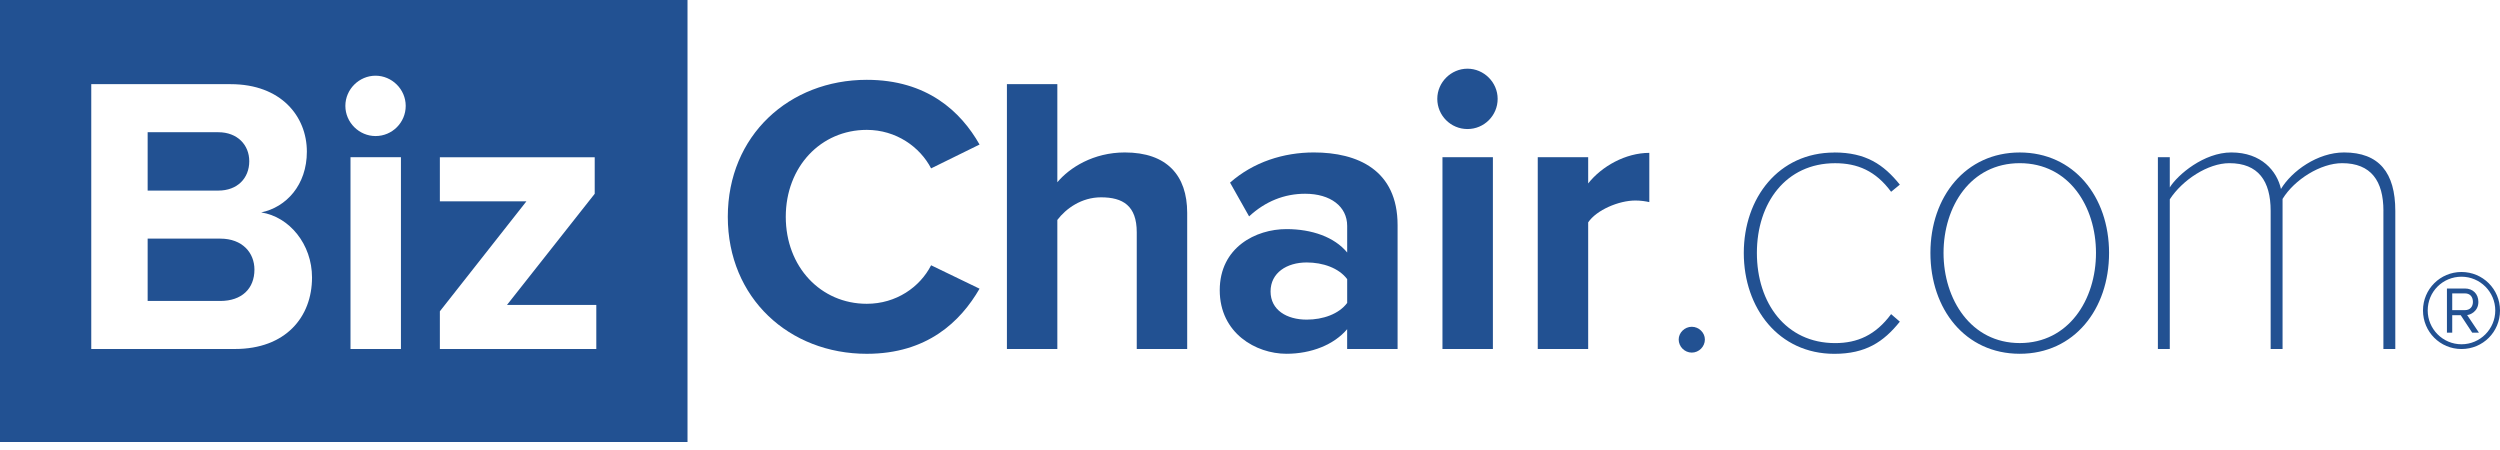
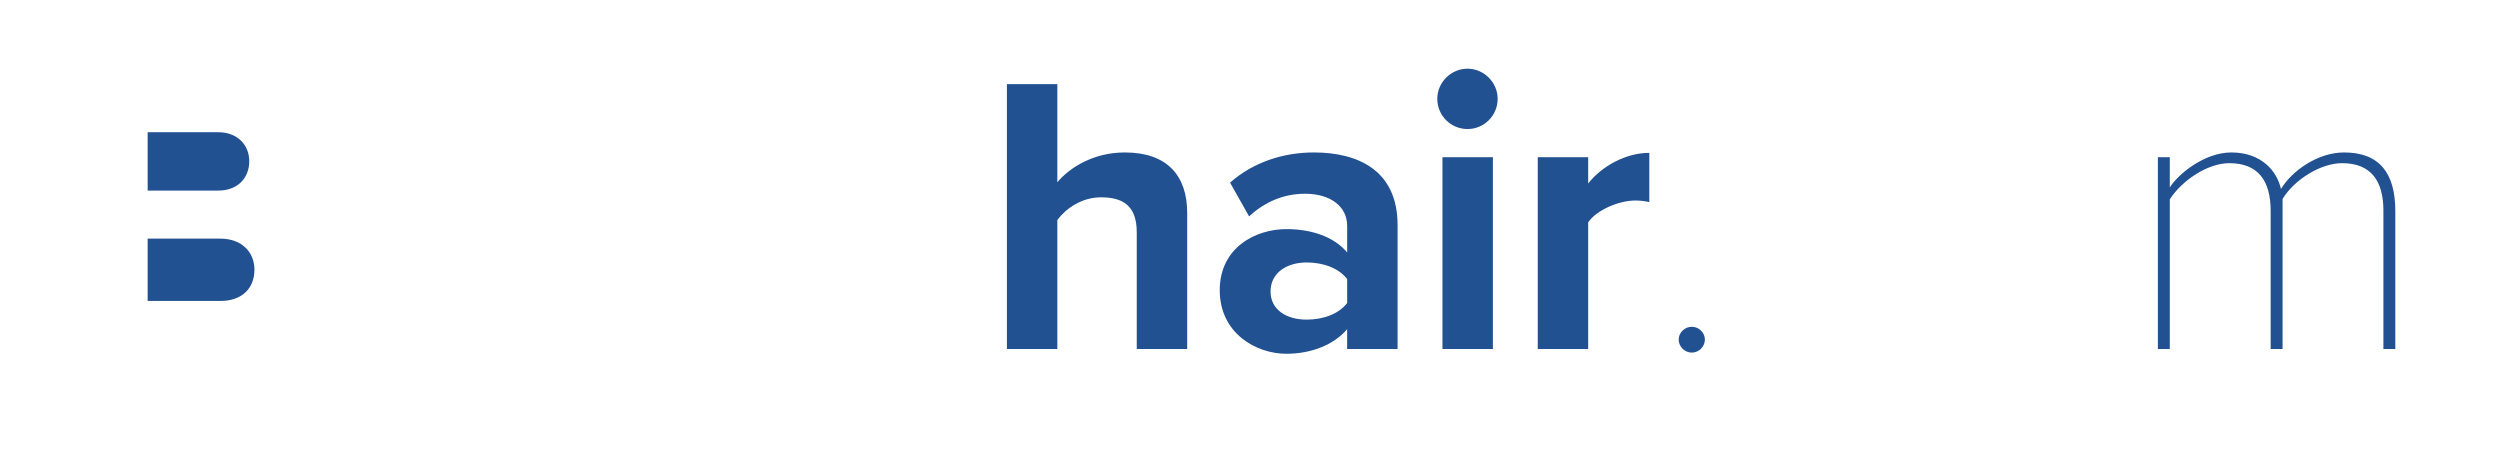
<svg xmlns="http://www.w3.org/2000/svg" width="200" height="36" viewBox="0 0 200 36" fill="none">
  <g clip-path="url(#clip0_10796_5791)">
    <path d="M19.941 12.896C19.941 11.592 18.989 10.578 17.465 10.578H11.812V15.247H17.465C18.989 15.247 19.941 14.261 19.941 12.896Z" fill="#225192" />
    <path d="M17.623 19.09H11.812V24.077H17.623C19.338 24.077 20.355 23.093 20.355 21.567C20.355 20.232 19.403 19.09 17.623 19.09Z" fill="#225192" />
-     <path d="M0 0V35.358H55.001V0H0ZM18.799 27.922H7.301V6.733H18.451C22.485 6.733 24.549 9.306 24.549 12.133C24.549 14.802 22.897 16.579 20.896 16.993C23.151 17.342 24.962 19.535 24.962 22.201C24.962 25.378 22.834 27.919 18.799 27.919V27.922ZM32.075 27.922H28.04V12.578H32.075V27.922ZM30.043 10.884C28.74 10.884 27.629 9.804 27.629 8.47C27.629 7.135 28.74 6.056 30.043 6.056C31.346 6.056 32.457 7.135 32.457 8.47C32.457 9.804 31.377 10.884 30.043 10.884ZM47.704 27.922H35.189V24.904L42.114 16.106H35.189V12.581H47.577V15.502L40.558 24.396H47.704V27.922Z" fill="#225192" />
-     <path d="M58.224 17.344C58.224 10.832 63.148 6.386 69.342 6.386C74.171 6.386 76.871 8.928 78.364 11.563L74.488 13.47C73.598 11.756 71.692 10.39 69.342 10.39C65.659 10.39 62.862 13.345 62.862 17.346C62.862 21.348 65.659 24.303 69.342 24.303C71.694 24.303 73.598 22.968 74.488 21.222L78.364 23.096C76.84 25.731 74.171 28.304 69.342 28.304C63.148 28.304 58.224 23.858 58.224 17.344Z" fill="#225192" />
    <path d="M90.94 18.582C90.94 16.454 89.829 15.786 88.081 15.786C86.525 15.786 85.285 16.676 84.587 17.596V27.919H80.553V6.733H84.587V14.579C85.573 13.403 87.478 12.196 89.988 12.196C93.354 12.196 94.975 14.038 94.975 17.024V27.919H90.94V18.58V18.582Z" fill="#225192" />
    <path d="M107.774 26.332C106.726 27.571 104.915 28.302 102.915 28.302C100.469 28.302 97.579 26.65 97.579 23.218C97.579 19.787 100.469 18.328 102.915 18.328C104.947 18.328 106.757 18.962 107.774 20.201V18.073C107.774 16.517 106.44 15.5 104.408 15.5C102.756 15.5 101.232 16.103 99.928 17.311L98.404 14.61C100.277 12.958 102.691 12.196 105.105 12.196C108.599 12.196 111.807 13.593 111.807 18.008V27.919H107.772V26.33L107.774 26.332ZM107.774 22.331C107.108 21.441 105.836 20.997 104.535 20.997C102.946 20.997 101.645 21.821 101.645 23.315C101.645 24.808 102.948 25.57 104.535 25.57C105.839 25.57 107.108 25.125 107.774 24.236V22.329V22.331Z" fill="#225192" />
    <path d="M114.983 7.909C114.983 6.574 116.094 5.495 117.398 5.495C118.701 5.495 119.812 6.574 119.812 7.909C119.812 9.243 118.732 10.323 117.398 10.323C116.063 10.323 114.983 9.243 114.983 7.909ZM115.397 12.578H119.432V27.922H115.397V12.578Z" fill="#225192" />
    <path d="M123.02 12.578H127.054V14.675C128.134 13.309 130.041 12.229 131.945 12.229V16.168C131.659 16.106 131.279 16.041 130.834 16.041C129.5 16.041 127.72 16.803 127.054 17.789V27.922H123.02V12.578Z" fill="#225192" />
    <path d="M135.343 26.142C135.915 26.142 136.391 26.618 136.391 27.159C136.391 27.732 135.915 28.208 135.343 28.208C134.771 28.208 134.295 27.732 134.295 27.159C134.295 26.618 134.771 26.142 135.343 26.142Z" fill="#225192" />
-     <path d="M146.745 12.198C149.256 12.198 150.684 13.15 151.987 14.771L151.288 15.343C150.049 13.66 148.587 13.057 146.808 13.057C142.869 13.057 140.551 16.233 140.551 20.236C140.551 24.24 142.869 27.448 146.808 27.448C148.587 27.448 150.047 26.813 151.288 25.13L151.987 25.733C150.684 27.354 149.256 28.306 146.745 28.306C142.299 28.306 139.503 24.654 139.503 20.239C139.503 15.824 142.299 12.203 146.745 12.203V12.198Z" fill="#225192" />
-     <path d="M154.433 20.234C154.433 15.723 157.26 12.198 161.579 12.198C165.898 12.198 168.725 15.723 168.725 20.234C168.725 24.745 165.929 28.302 161.579 28.302C157.229 28.302 154.433 24.743 154.433 20.234ZM167.679 20.234C167.679 16.517 165.52 13.054 161.581 13.054C157.643 13.054 155.483 16.517 155.483 20.234C155.483 23.952 157.676 27.445 161.581 27.445C165.486 27.445 167.679 23.983 167.679 20.234Z" fill="#225192" />
    <path d="M190.674 16.866C190.674 14.483 189.688 13.054 187.37 13.054C185.656 13.054 183.559 14.358 182.605 15.913V27.919H181.652V16.866C181.652 14.483 180.667 13.054 178.349 13.054C176.634 13.054 174.6 14.389 173.583 15.945V27.919H172.631V12.578H173.583V14.992C174.218 13.975 176.314 12.196 178.507 12.196C180.921 12.196 182.16 13.689 182.477 15.118C183.336 13.689 185.399 12.196 187.527 12.196C190.323 12.196 191.624 13.817 191.624 16.866V27.919H190.672V16.866H190.674Z" fill="#225192" />
-     <path d="M193.839 24.839C193.839 23.125 195.221 21.759 196.92 21.759C198.619 21.759 200 23.125 200 24.839C200 26.554 198.634 27.922 196.92 27.922C195.205 27.922 193.839 26.54 193.839 24.839ZM194.217 24.839C194.217 26.321 195.424 27.542 196.92 27.542C198.415 27.542 199.622 26.321 199.622 24.839C199.622 23.357 198.415 22.137 196.92 22.137C195.424 22.137 194.217 23.328 194.217 24.839ZM196.862 25.217H196.178V26.612H195.755V23.08H197.195C197.82 23.08 198.27 23.502 198.27 24.155C198.27 24.94 197.572 25.201 197.369 25.201L198.315 26.612H197.776L196.859 25.217H196.862ZM196.178 23.473V24.81H197.195C197.617 24.81 197.834 24.519 197.834 24.155C197.834 23.762 197.615 23.471 197.195 23.471H196.178V23.473Z" fill="#225192" />
  </g>
  <defs>
    <clipPath id="clip0_10796_5791">
      <rect width="200" height="35.358" fill="white" />
    </clipPath>
  </defs>
</svg>